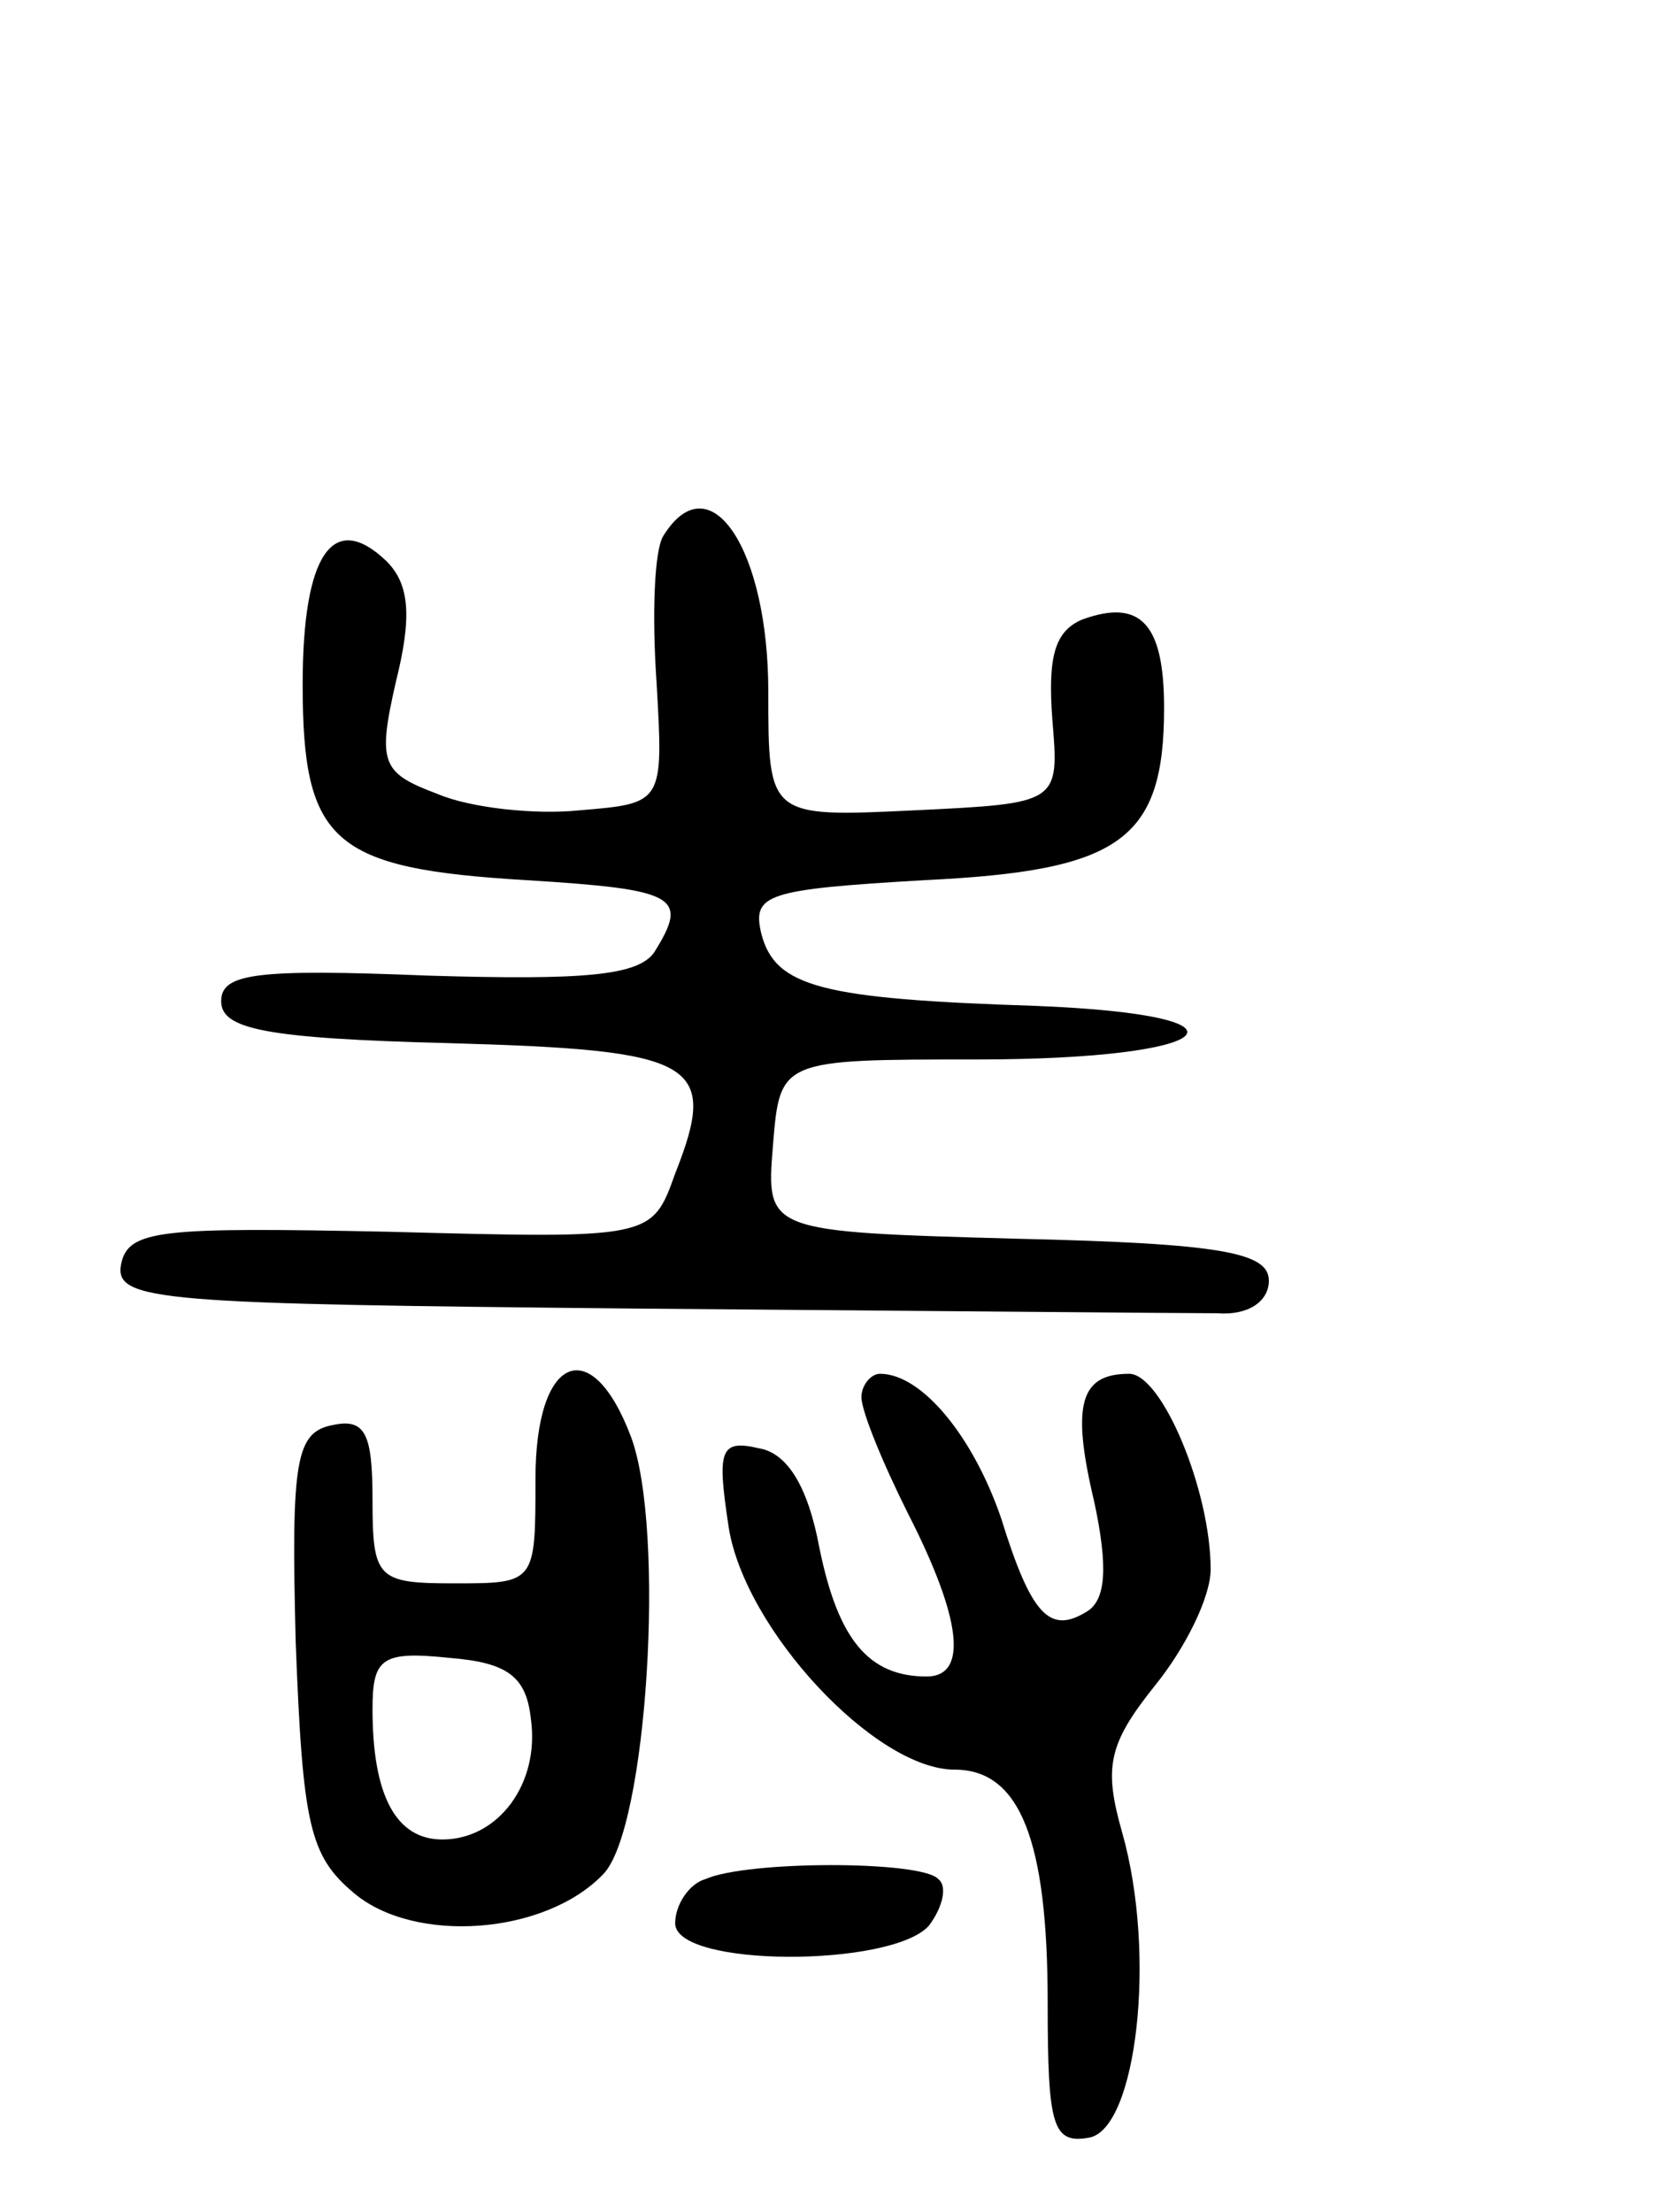
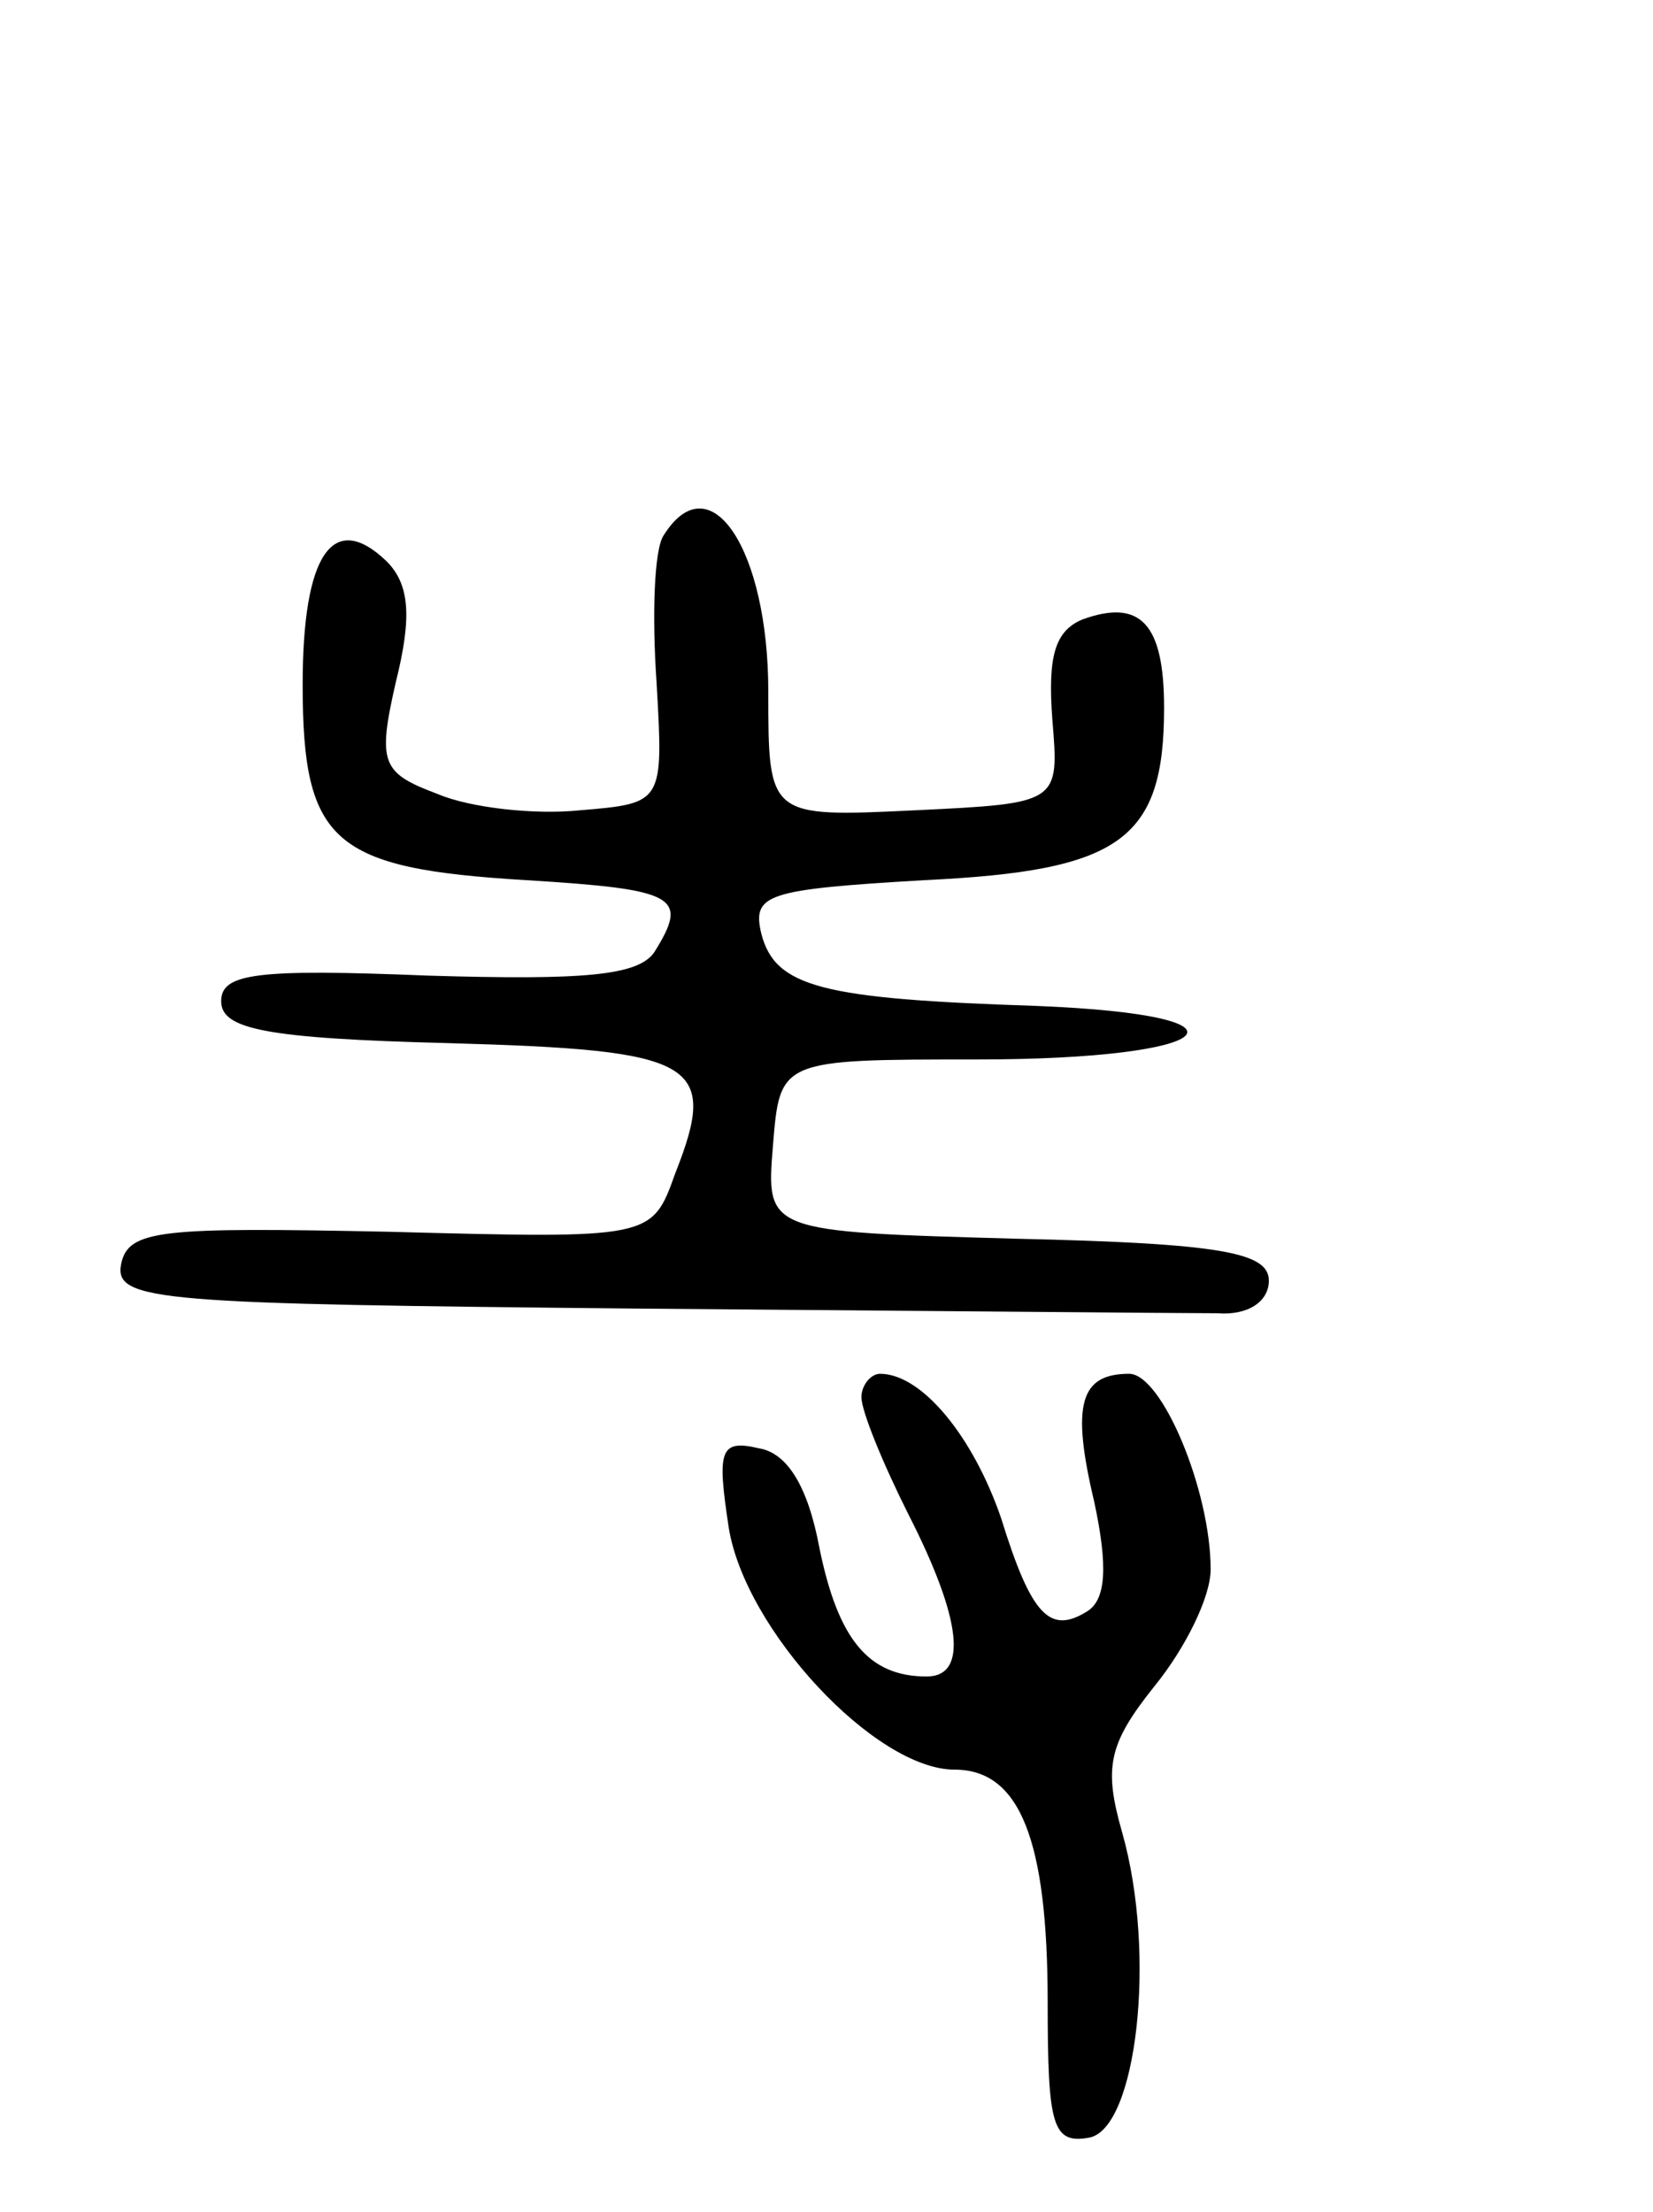
<svg xmlns="http://www.w3.org/2000/svg" version="1.0" width="71" height="95" viewBox="0 0 71 95">
  <g transform="translate(0,95) scale(0.1,-0.1)">
    <path d="M285 720 c-4 -6 -5 -34 -3 -63 3 -52 3 -52 -33 -55 -19 -2 -47 1 -61 7 -24 9 -26 13 -18 48 7 28 6 42 -4 52 -23 22 -36 3 -36 -53 0 -68 13 -79 96 -84 65 -4 70 -7 55 -31 -7 -10 -30 -12 -97 -10 -74 3 -89 1 -89 -11 0 -12 19 -16 98 -18 106 -3 116 -8 97 -56 -10 -28 -10 -28 -123 -25 -98 2 -112 1 -115 -14 -3 -16 17 -17 222 -19 124 -1 236 -2 249 -2 13 -1 22 5 22 14 0 12 -20 16 -108 18 -108 3 -108 3 -105 40 3 37 3 37 88 37 104 0 125 19 25 23 -92 3 -112 8 -118 31 -4 17 2 19 70 23 84 4 103 17 103 74 0 36 -10 47 -35 38 -12 -5 -15 -16 -13 -43 3 -36 3 -36 -59 -39 -63 -3 -63 -3 -63 51 0 61 -25 99 -45 67z" />
-     <path d="M230 315 c0 -45 0 -45 -35 -45 -33 0 -35 2 -35 36 0 28 -3 35 -17 32 -16 -3 -18 -15 -16 -93 3 -79 6 -92 25 -108 26 -22 82 -18 107 8 19 19 27 148 12 188 -17 45 -41 35 -41 -18z m-2 -103 c4 -28 -14 -52 -38 -52 -20 0 -30 19 -30 56 0 22 4 25 33 22 25 -2 33 -8 35 -26z" />
    <path d="M370 350 c0 -6 9 -28 20 -50 23 -45 26 -70 8 -70 -25 0 -38 16 -46 55 -5 27 -14 41 -26 43 -17 4 -18 -1 -13 -34 7 -44 63 -104 97 -104 28 0 40 -30 40 -100 0 -53 2 -61 18 -58 20 4 29 78 14 131 -8 28 -6 38 14 63 13 16 24 38 24 50 0 34 -21 84 -35 84 -21 0 -25 -13 -15 -55 6 -28 5 -42 -3 -47 -16 -10 -24 -2 -37 40 -12 35 -34 62 -52 62 -4 0 -8 -5 -8 -10z" />
-     <path d="M303 143 c-7 -2 -13 -11 -13 -19 0 -19 93 -19 109 -1 6 8 8 17 4 20 -7 8 -82 8 -100 0z" />
  </g>
</svg>